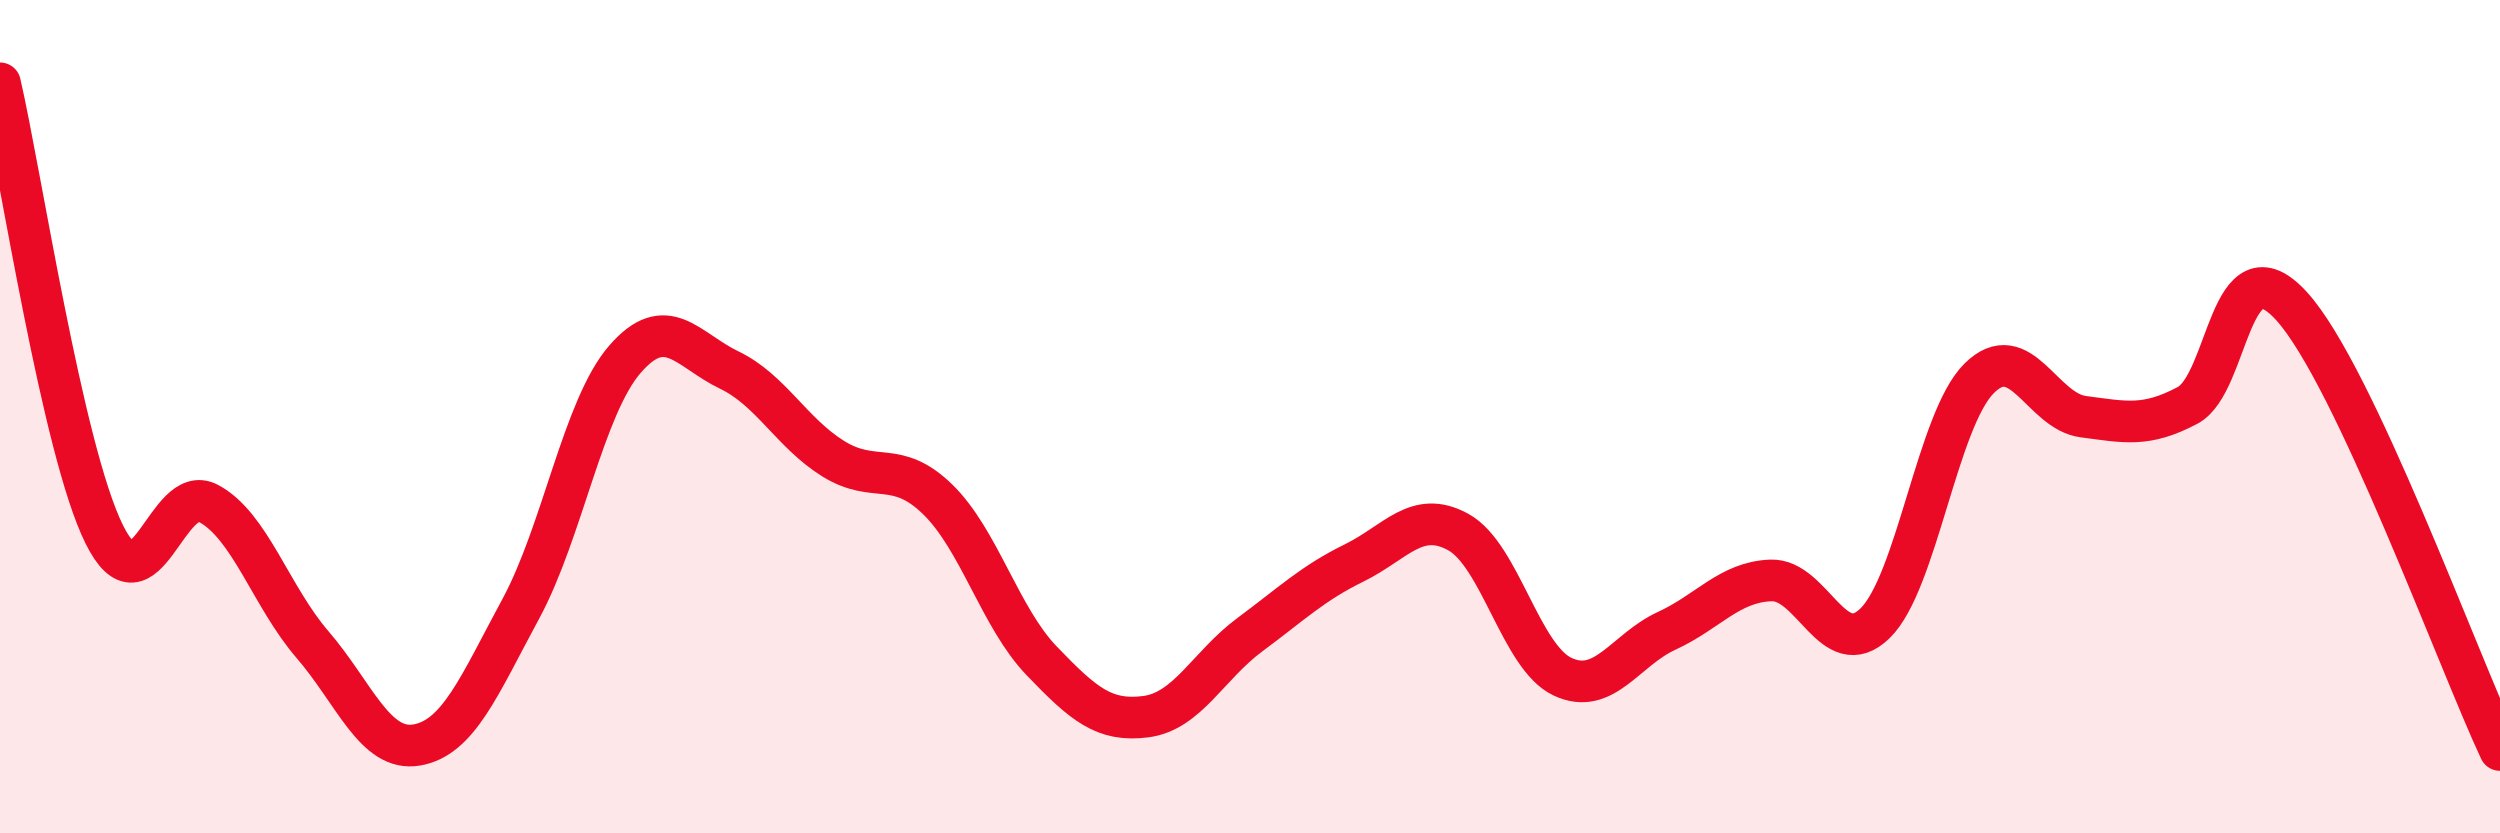
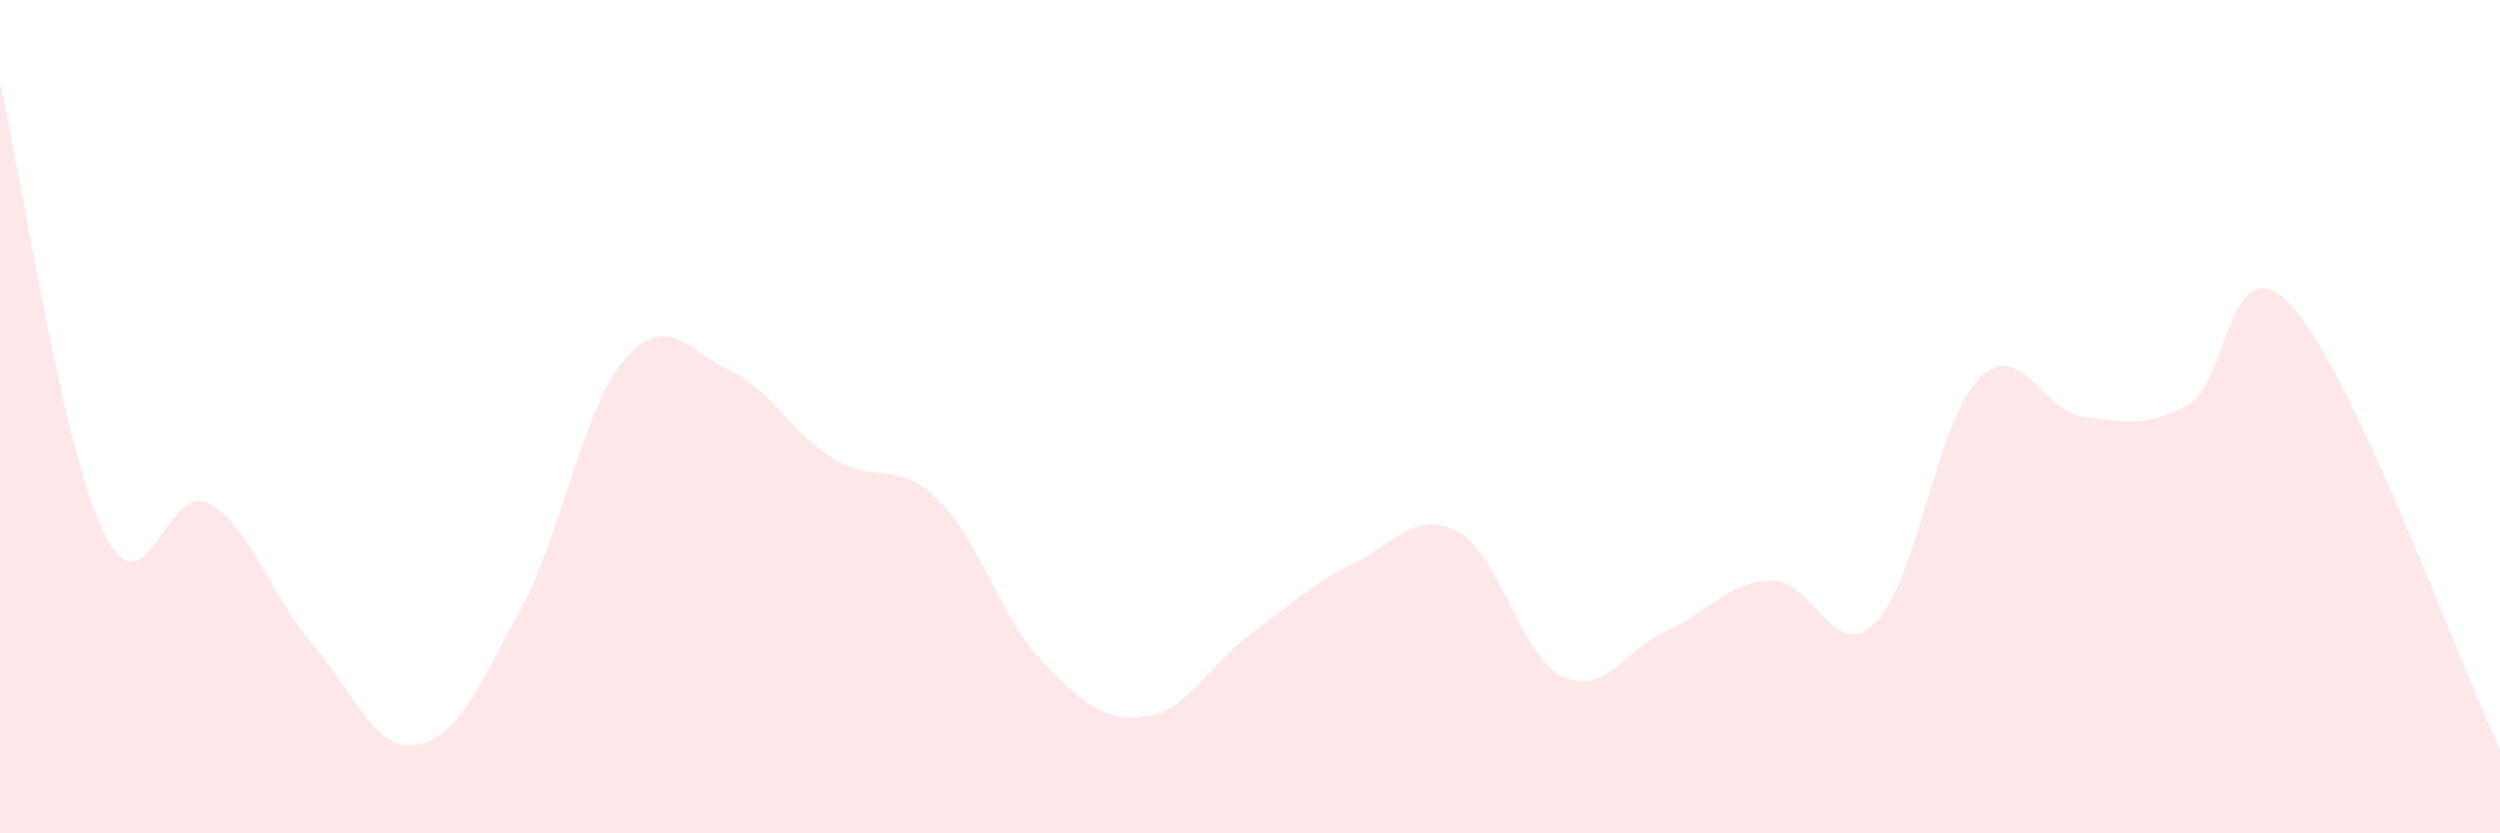
<svg xmlns="http://www.w3.org/2000/svg" width="60" height="20" viewBox="0 0 60 20">
  <path d="M 0,2 C 0.5,4.16 1.5,10.8 2.5,12.82 C 3.5,14.84 4,11.55 5,12.08 C 6,12.61 6.5,14.31 7.5,15.47 C 8.5,16.63 9,18.05 10,17.88 C 11,17.71 11.5,16.46 12.5,14.61 C 13.5,12.76 14,9.77 15,8.62 C 16,7.47 16.5,8.4 17.5,8.88 C 18.5,9.36 19,10.39 20,11.01 C 21,11.63 21.5,11.01 22.5,11.98 C 23.5,12.95 24,14.82 25,15.86 C 26,16.9 26.5,17.33 27.5,17.2 C 28.5,17.07 29,15.97 30,15.23 C 31,14.49 31.5,14 32.5,13.51 C 33.5,13.02 34,12.22 35,12.77 C 36,13.32 36.5,15.77 37.5,16.24 C 38.5,16.71 39,15.6 40,15.14 C 41,14.68 41.5,13.97 42.5,13.93 C 43.5,13.89 44,15.93 45,14.96 C 46,13.99 46.5,10.07 47.5,9.08 C 48.5,8.09 49,9.87 50,10 C 51,10.13 51.5,10.26 52.5,9.73 C 53.5,9.2 53.5,5.7 55,7.35 C 56.5,9 59,15.87 60,18L60 20L0 20Z" fill="#EB0A25" opacity="0.1" stroke-linecap="round" stroke-linejoin="round" />
-   <path d="M 0,2 C 0.5,4.16 1.5,10.8 2.5,12.82 C 3.5,14.84 4,11.55 5,12.08 C 6,12.61 6.5,14.31 7.5,15.47 C 8.5,16.63 9,18.05 10,17.88 C 11,17.71 11.5,16.46 12.5,14.61 C 13.5,12.76 14,9.77 15,8.62 C 16,7.47 16.5,8.4 17.5,8.88 C 18.5,9.36 19,10.39 20,11.01 C 21,11.63 21.5,11.01 22.5,11.98 C 23.5,12.95 24,14.82 25,15.86 C 26,16.9 26.5,17.33 27.5,17.2 C 28.5,17.07 29,15.97 30,15.23 C 31,14.49 31.5,14 32.5,13.51 C 33.5,13.02 34,12.22 35,12.77 C 36,13.32 36.5,15.77 37.5,16.24 C 38.5,16.71 39,15.6 40,15.14 C 41,14.68 41.5,13.97 42.5,13.93 C 43.5,13.89 44,15.93 45,14.96 C 46,13.99 46.5,10.07 47.5,9.08 C 48.5,8.09 49,9.87 50,10 C 51,10.13 51.5,10.26 52.5,9.73 C 53.5,9.2 53.5,5.7 55,7.35 C 56.5,9 59,15.87 60,18" stroke="#EB0A25" stroke-width="1" fill="none" stroke-linecap="round" stroke-linejoin="round" />
</svg>